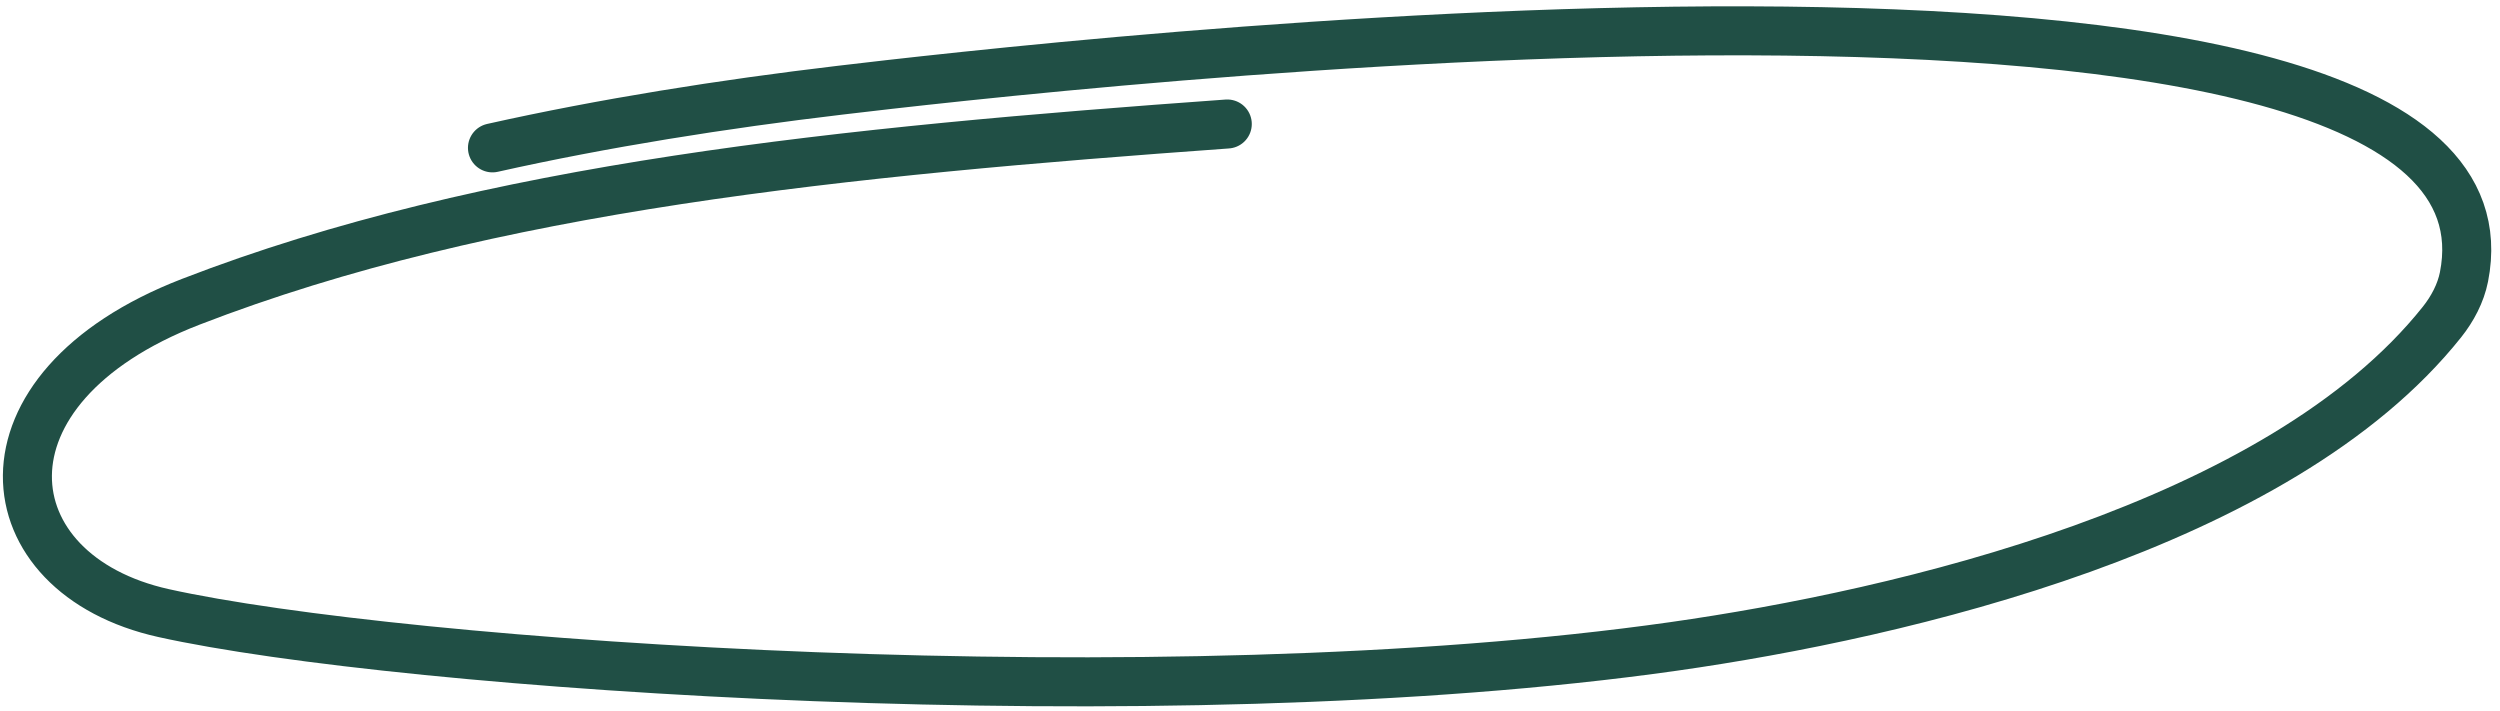
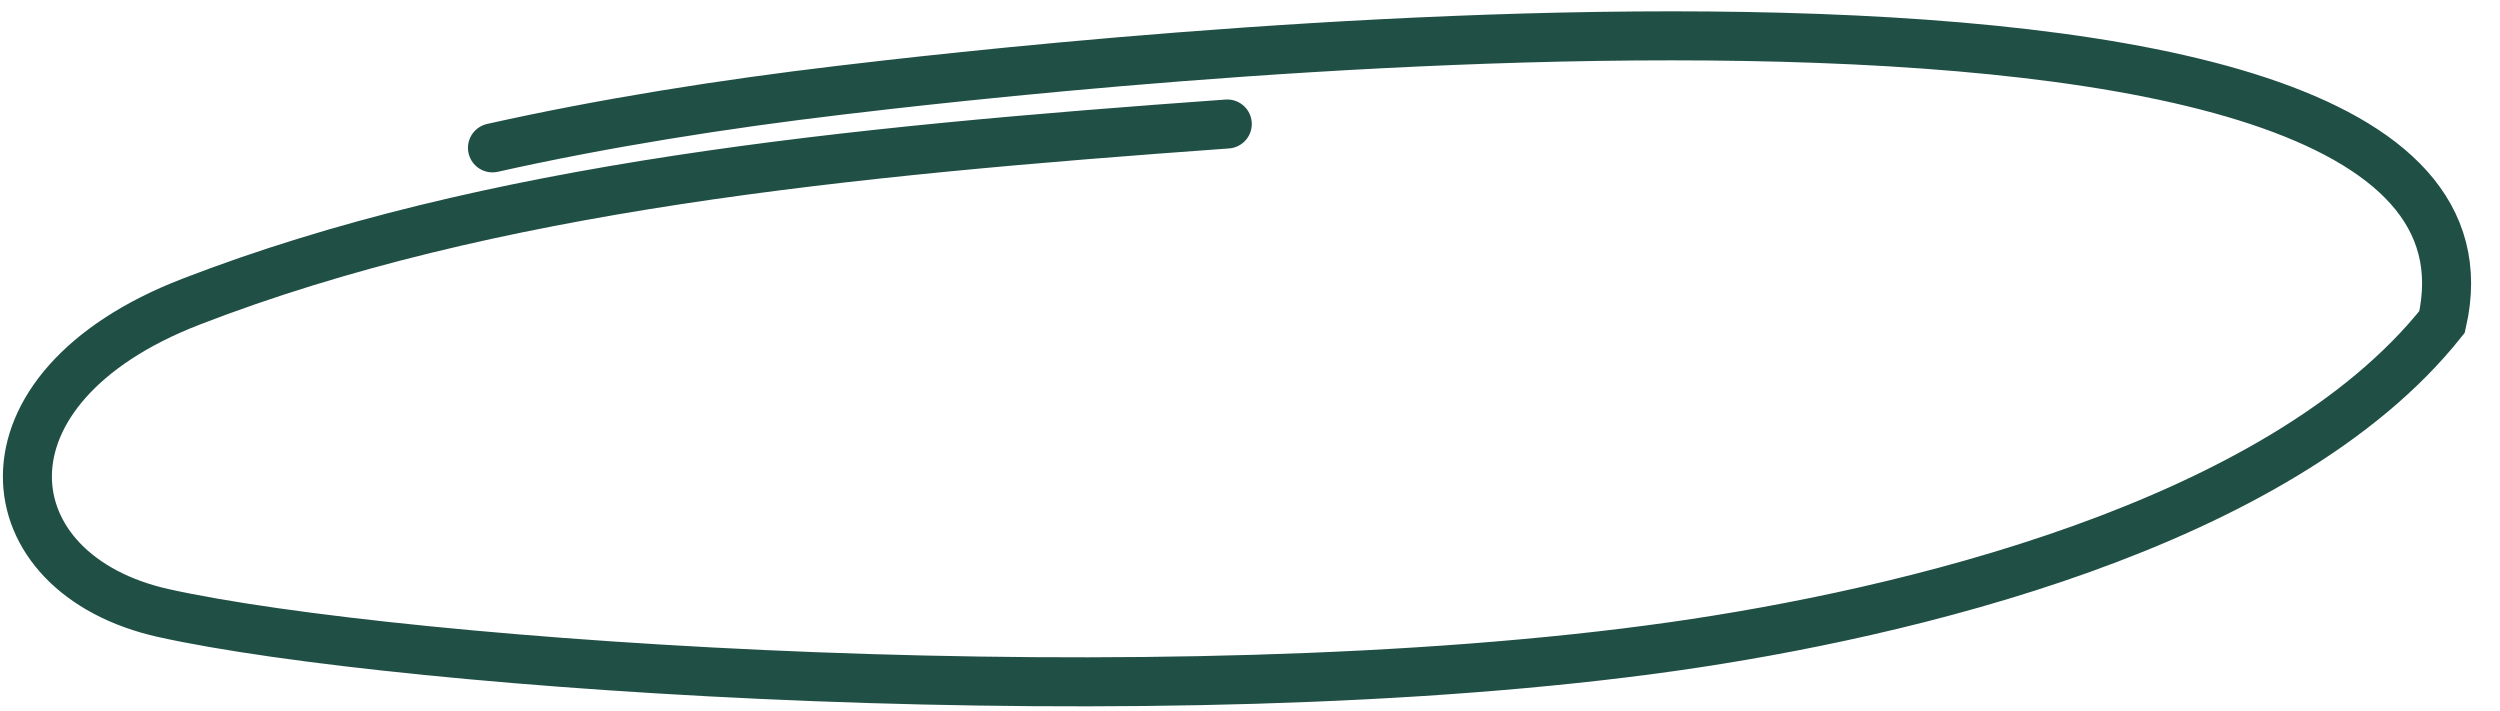
<svg xmlns="http://www.w3.org/2000/svg" width="204" height="58" viewBox="0 0 204 58" fill="none">
-   <path d="M100.146 10.118C68.94 12.362 39.911 15.204 15.566 24.625C-2.748 31.711 -0.928 46.855 13.35 50.028C32.552 54.295 94.77 58.693 136.58 52.746C155.094 50.113 185.994 42.966 199.271 26.27C200.119 25.204 200.797 23.931 201.061 22.594C207.279 -8.889 83.267 5.614 68.542 7.362C58.964 8.498 49.261 10.035 40.185 12.066" stroke="#204F45" stroke-width="4" stroke-linecap="round" />
+   <path d="M100.146 10.118C68.94 12.362 39.911 15.204 15.566 24.625C-2.748 31.711 -0.928 46.855 13.35 50.028C32.552 54.295 94.77 58.693 136.58 52.746C155.094 50.113 185.994 42.966 199.271 26.27C207.279 -8.889 83.267 5.614 68.542 7.362C58.964 8.498 49.261 10.035 40.185 12.066" stroke="#204F45" stroke-width="4" stroke-linecap="round" />
</svg>